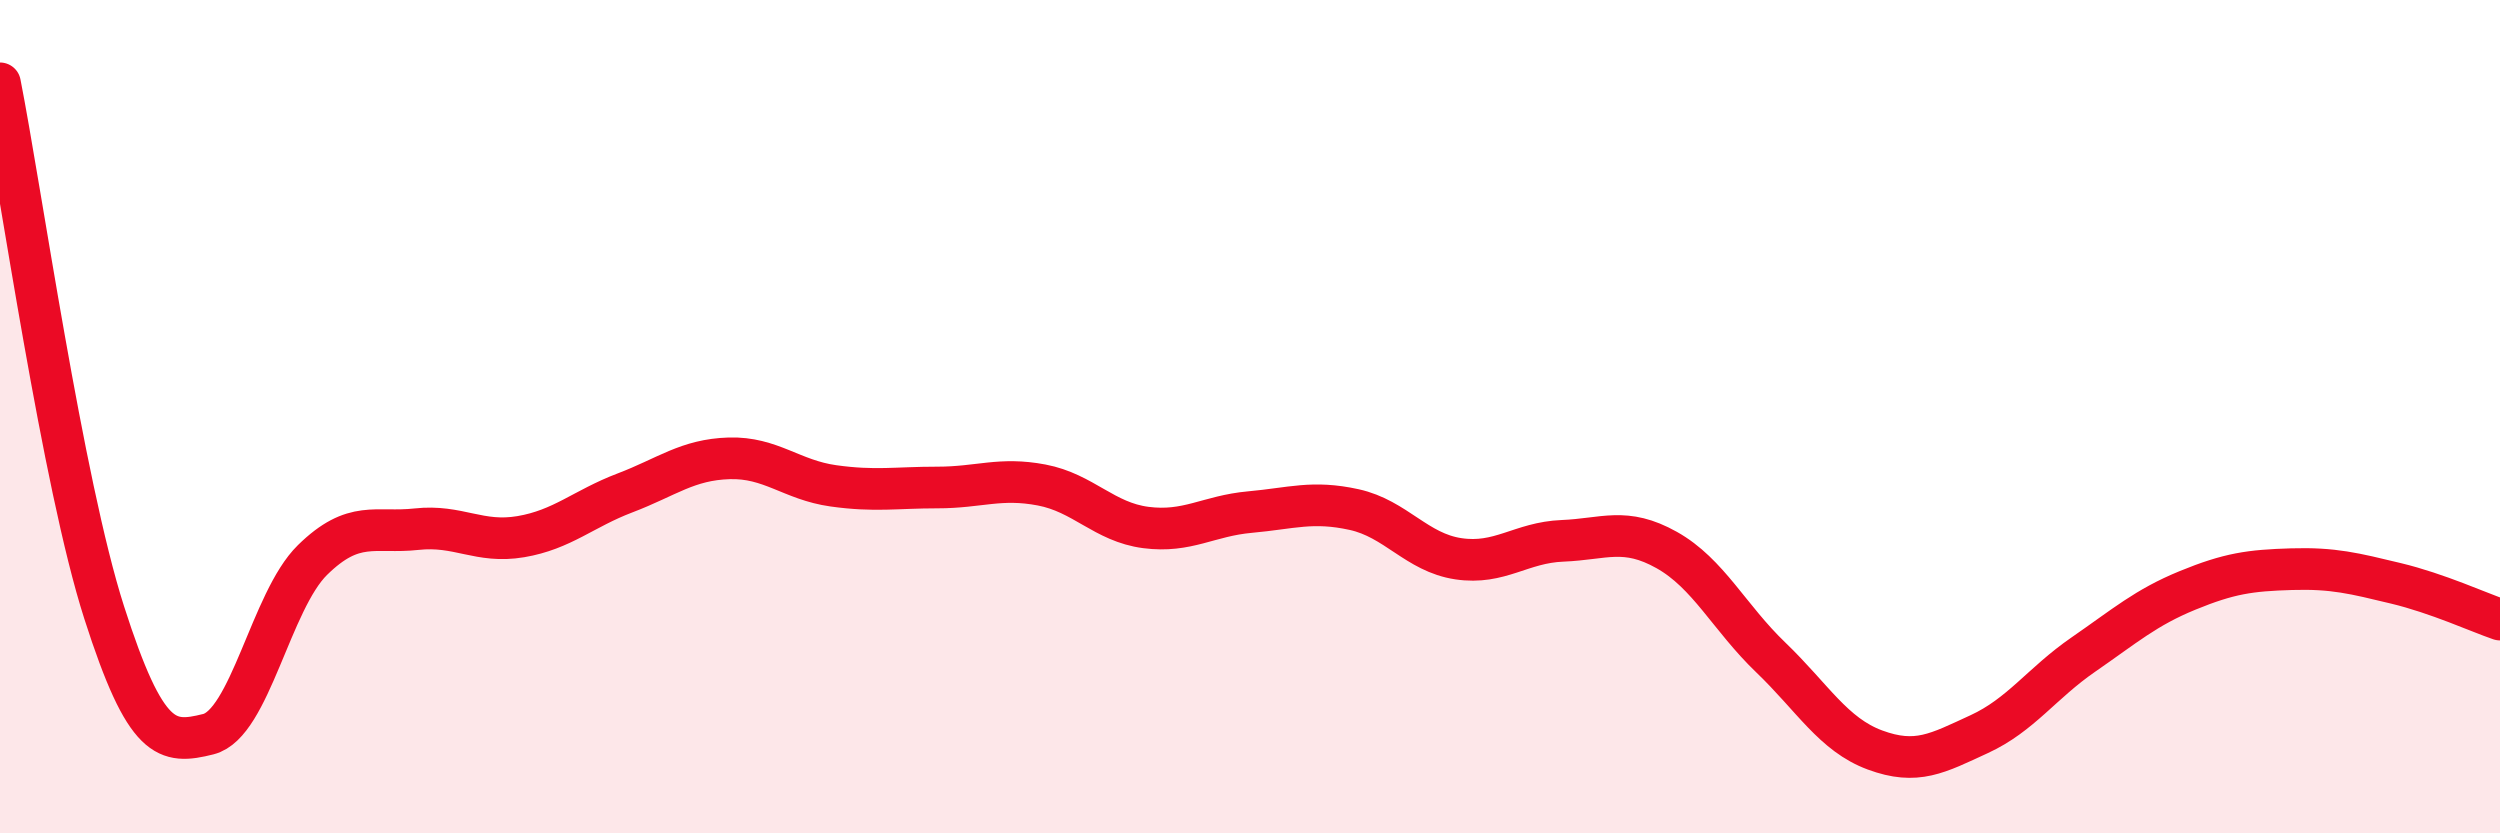
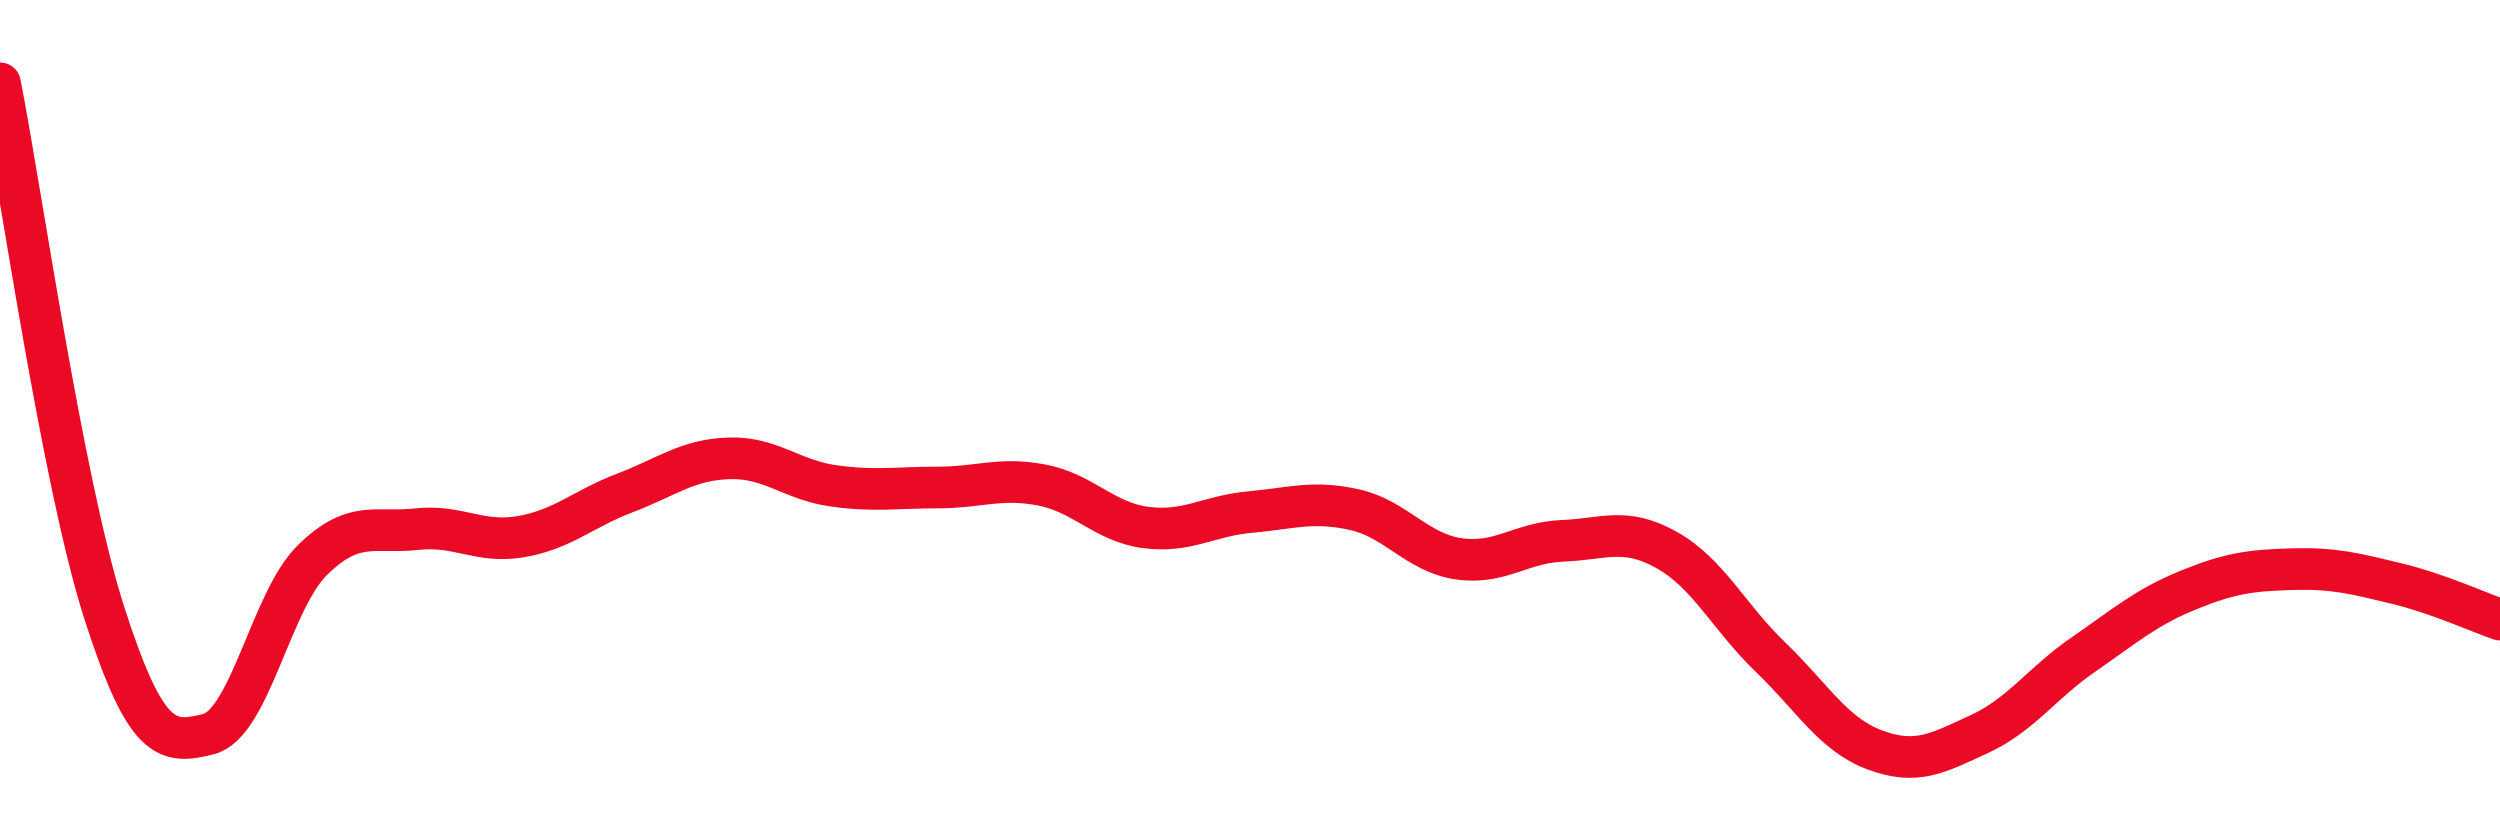
<svg xmlns="http://www.w3.org/2000/svg" width="60" height="20" viewBox="0 0 60 20">
-   <path d="M 0,2 C 0.5,4.54 1.5,11.58 2.5,14.7 C 3.5,17.82 4,17.87 5,17.62 C 6,17.37 6.5,14.42 7.5,13.44 C 8.5,12.46 9,12.81 10,12.7 C 11,12.59 11.5,13.05 12.5,12.88 C 13.5,12.71 14,12.21 15,11.83 C 16,11.45 16.5,11.03 17.5,11 C 18.5,10.97 19,11.52 20,11.66 C 21,11.8 21.5,11.7 22.5,11.7 C 23.5,11.7 24,11.45 25,11.64 C 26,11.83 26.5,12.53 27.5,12.66 C 28.5,12.79 29,12.38 30,12.29 C 31,12.2 31.5,12.01 32.5,12.23 C 33.5,12.45 34,13.26 35,13.41 C 36,13.56 36.5,13.02 37.5,12.98 C 38.5,12.94 39,12.64 40,13.2 C 41,13.76 41.5,14.82 42.5,15.78 C 43.5,16.74 44,17.63 45,18 C 46,18.37 46.5,18.08 47.5,17.62 C 48.5,17.16 49,16.4 50,15.71 C 51,15.02 51.5,14.58 52.5,14.17 C 53.5,13.76 54,13.69 55,13.66 C 56,13.63 56.5,13.76 57.5,14 C 58.5,14.24 59.5,14.7 60,14.87L60 20L0 20Z" fill="#EB0A25" opacity="0.1" stroke-linecap="round" stroke-linejoin="round" />
  <path d="M 0,2 C 0.5,4.54 1.5,11.58 2.5,14.7 C 3.5,17.82 4,17.87 5,17.62 C 6,17.37 6.5,14.42 7.5,13.44 C 8.5,12.46 9,12.81 10,12.7 C 11,12.59 11.5,13.05 12.5,12.88 C 13.5,12.71 14,12.21 15,11.83 C 16,11.45 16.5,11.03 17.5,11 C 18.5,10.97 19,11.52 20,11.66 C 21,11.8 21.5,11.7 22.5,11.7 C 23.5,11.7 24,11.45 25,11.64 C 26,11.83 26.5,12.53 27.5,12.66 C 28.5,12.79 29,12.38 30,12.29 C 31,12.2 31.5,12.01 32.5,12.23 C 33.5,12.45 34,13.26 35,13.41 C 36,13.56 36.5,13.02 37.5,12.98 C 38.5,12.94 39,12.64 40,13.2 C 41,13.76 41.5,14.82 42.5,15.78 C 43.5,16.74 44,17.63 45,18 C 46,18.37 46.5,18.08 47.5,17.62 C 48.5,17.16 49,16.4 50,15.71 C 51,15.02 51.5,14.58 52.5,14.17 C 53.5,13.76 54,13.69 55,13.66 C 56,13.63 56.5,13.76 57.5,14 C 58.5,14.24 59.5,14.7 60,14.87" stroke="#EB0A25" stroke-width="1" fill="none" stroke-linecap="round" stroke-linejoin="round" />
</svg>